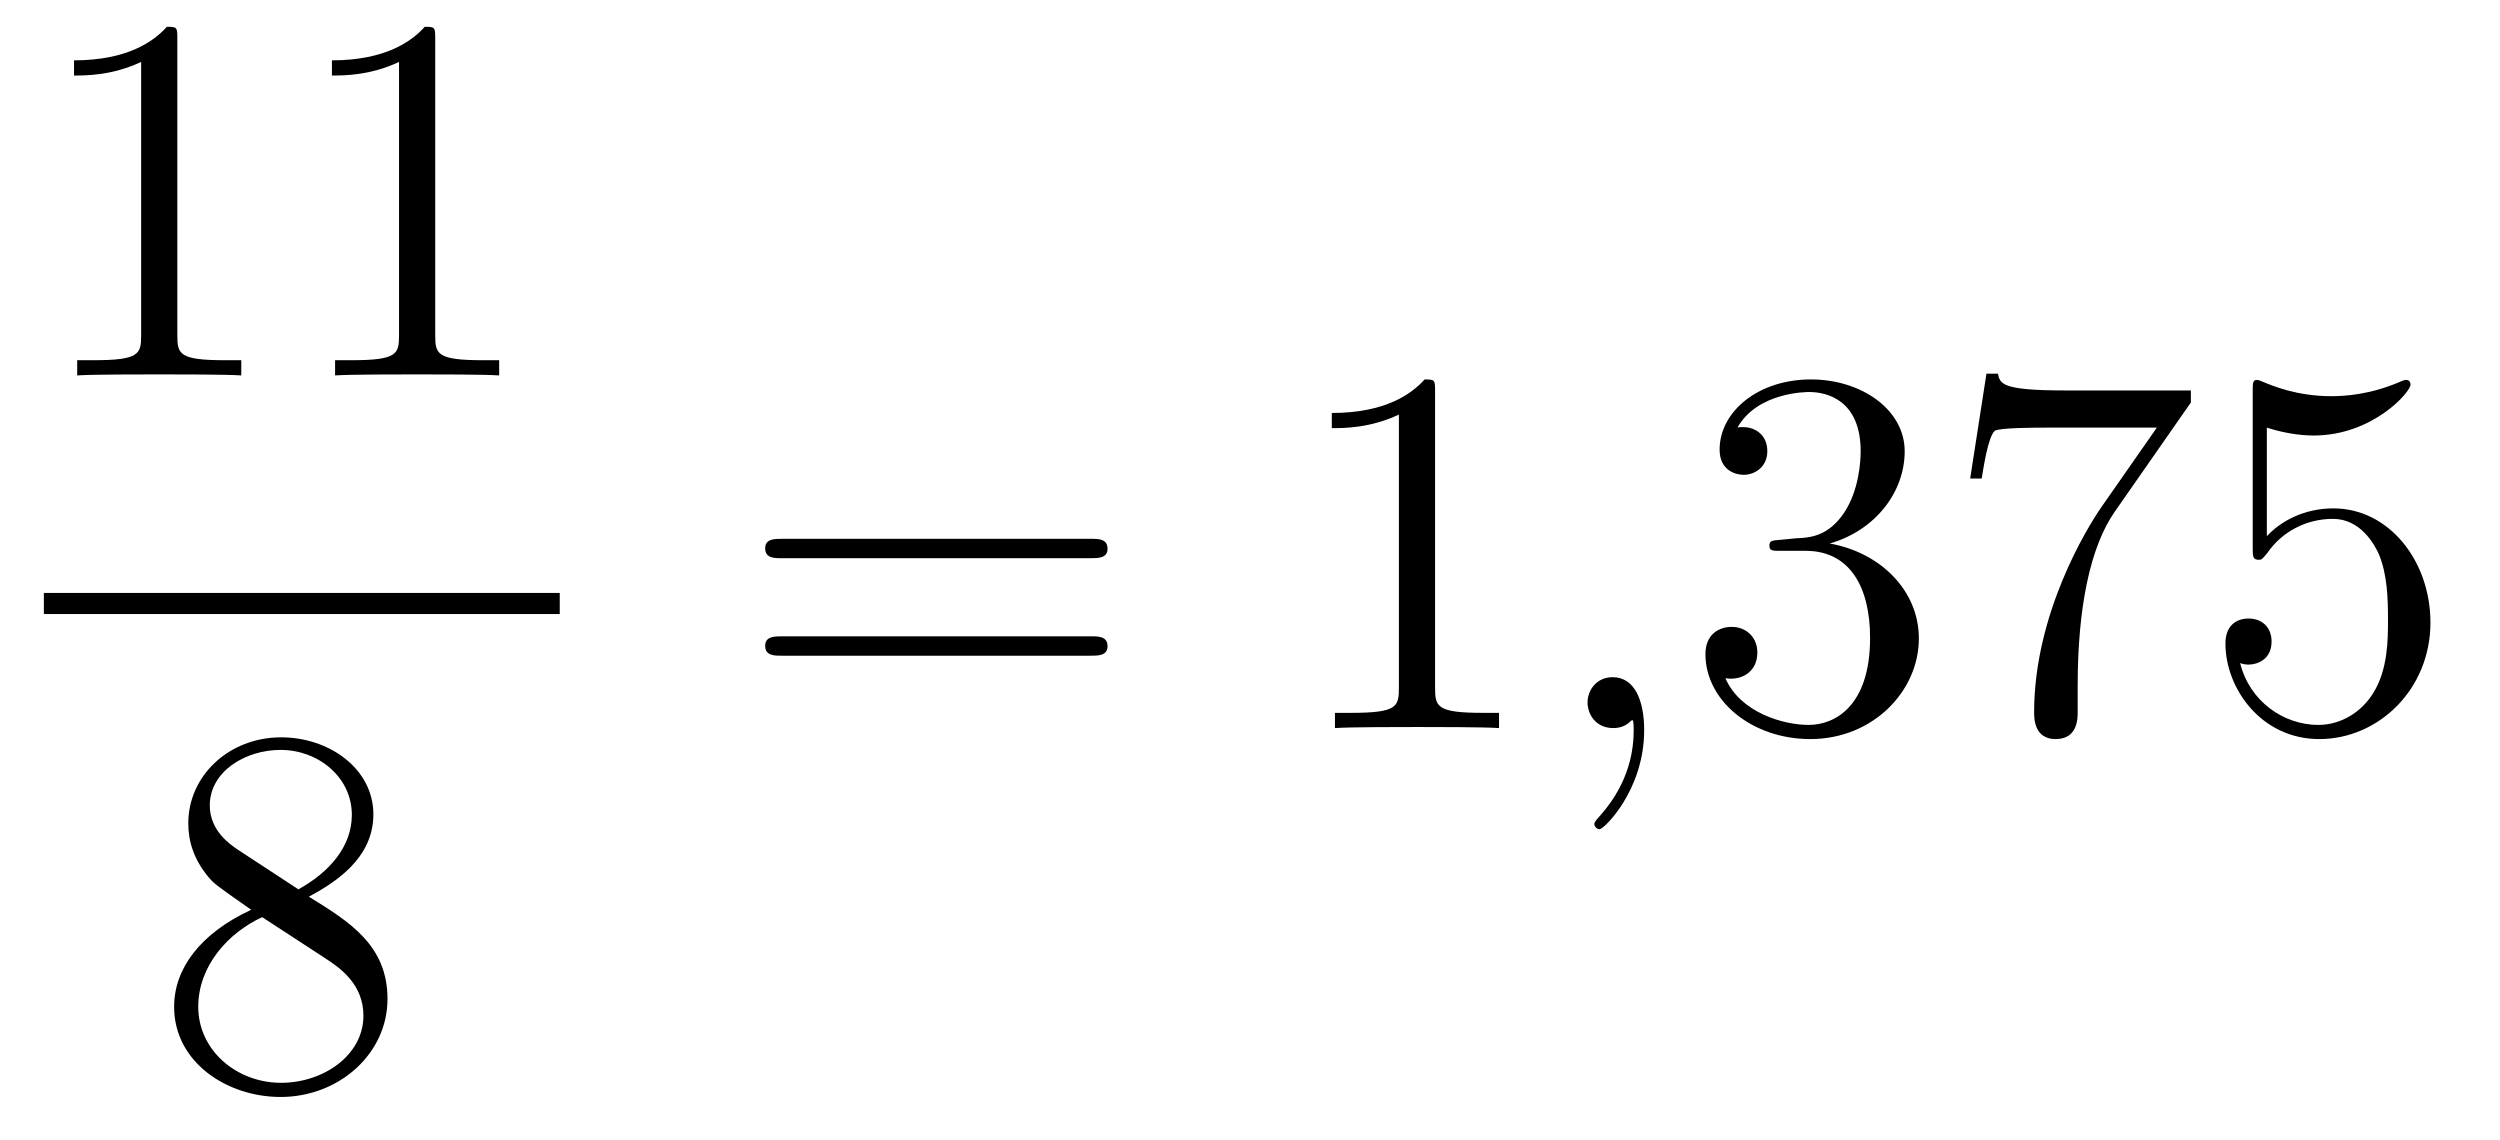
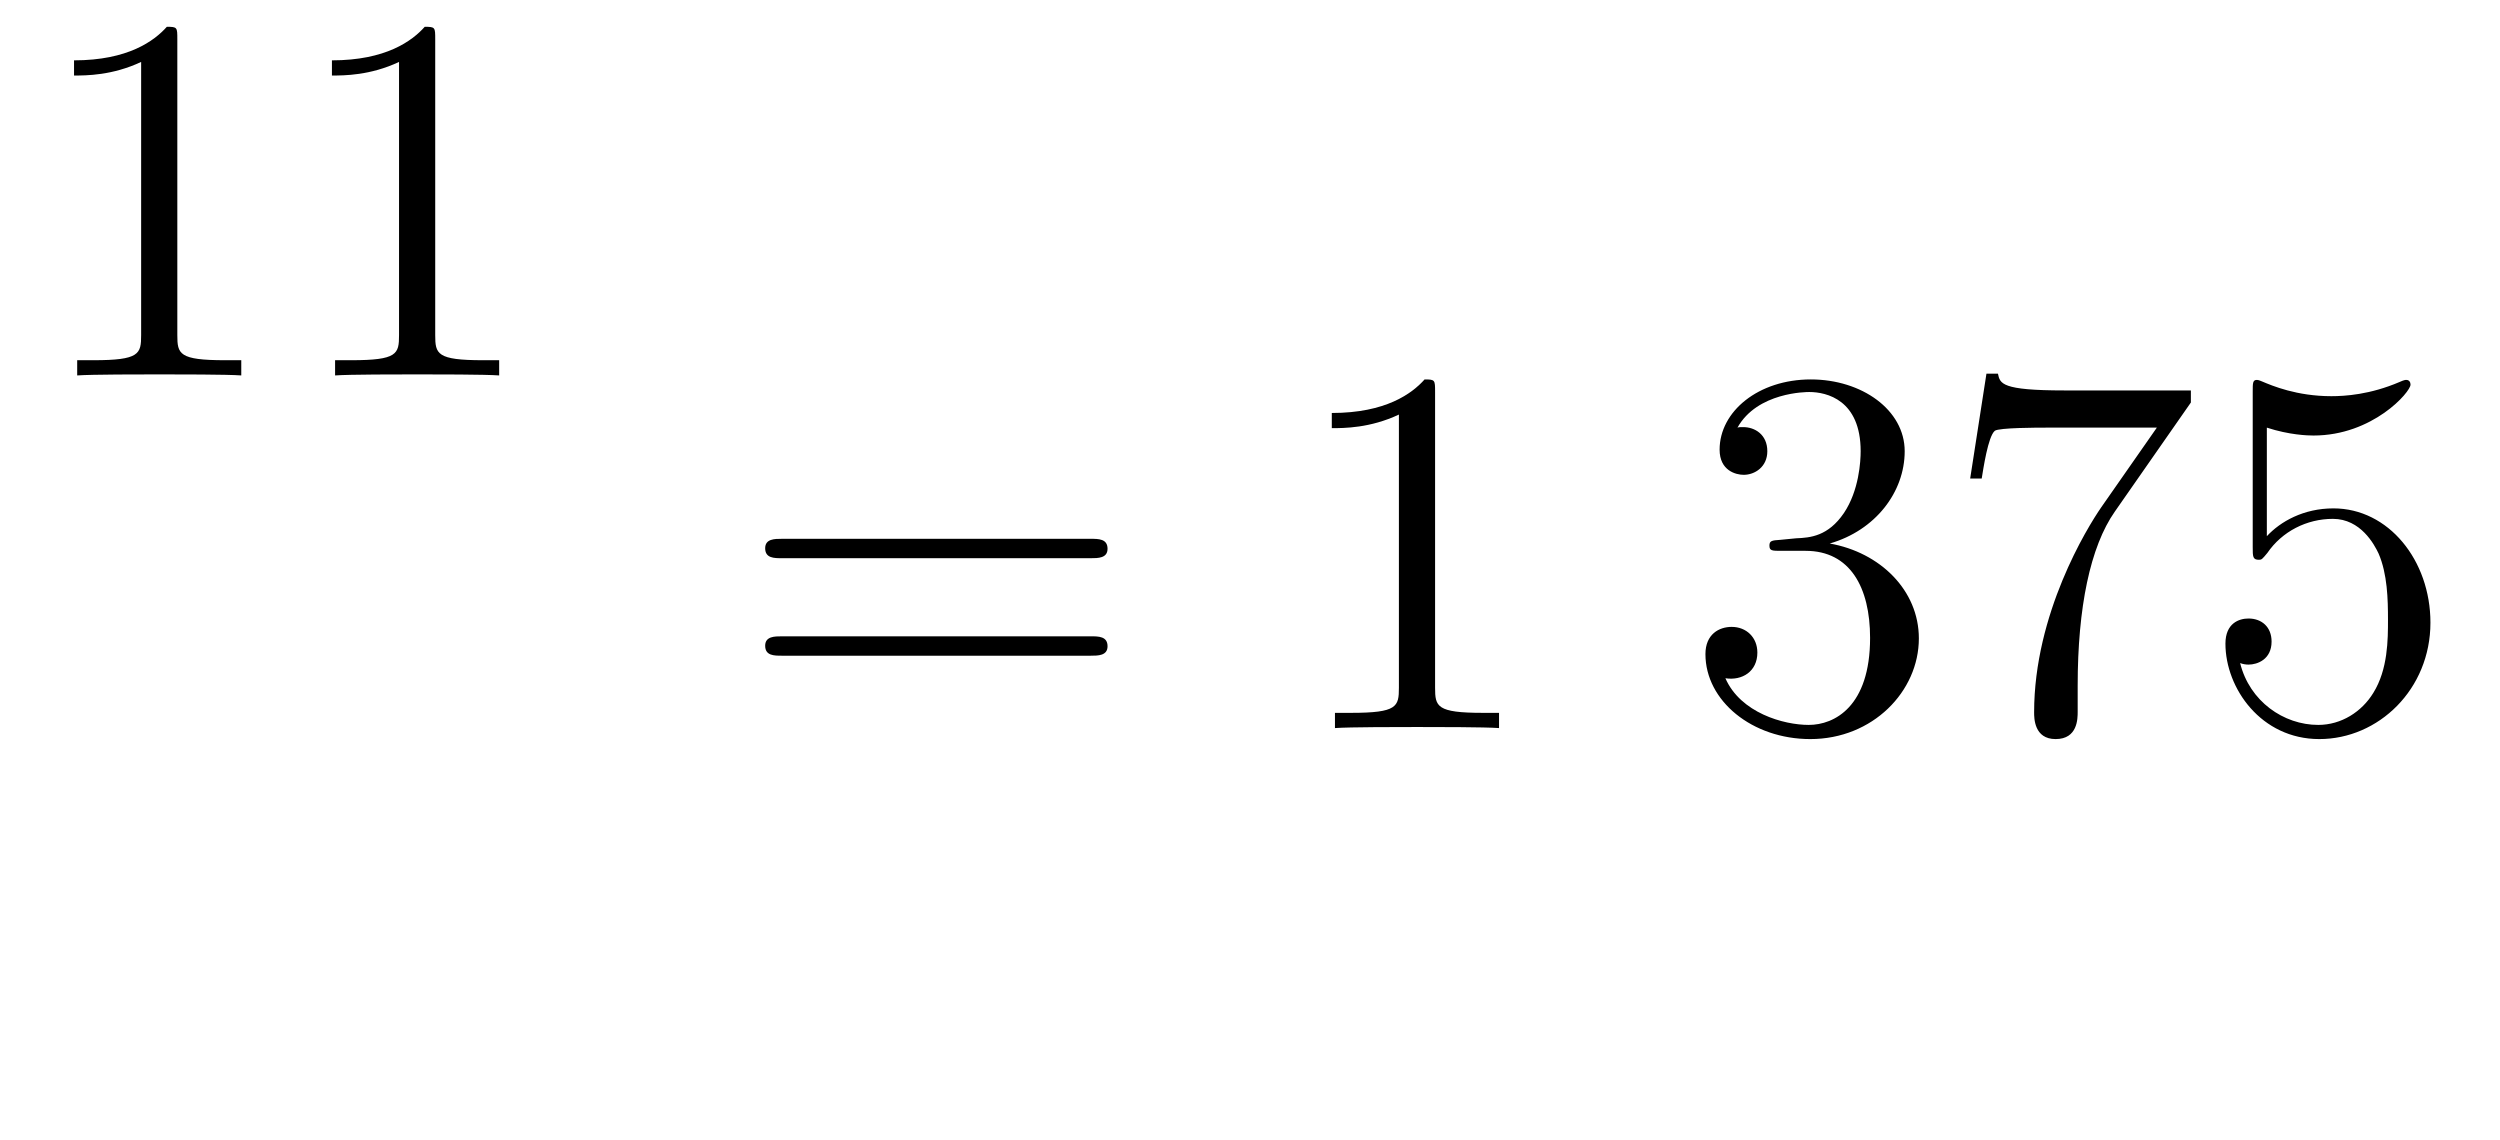
<svg xmlns="http://www.w3.org/2000/svg" height="26pt" version="1.1" viewBox="0 -26 57 26" width="57pt">
  <g id="page1">
    <g transform="matrix(1 0 0 1 -129 641)">
      <path d="M133.043 -666.102C133.043 -666.378 133.043 -666.389 132.804 -666.389C132.517 -666.067 131.919 -665.624 130.688 -665.624V-665.278C130.963 -665.278 131.56 -665.278 132.218 -665.588V-659.36C132.218 -658.93 132.182 -658.787 131.13 -658.787H130.76V-658.44C131.082 -658.464 132.242 -658.464 132.636 -658.464C133.031 -658.464 134.178 -658.464 134.501 -658.44V-658.787H134.131C133.079 -658.787 133.043 -658.93 133.043 -659.36V-666.102ZM138.923 -666.102C138.923 -666.378 138.923 -666.389 138.684 -666.389C138.397 -666.067 137.799 -665.624 136.568 -665.624V-665.278C136.843 -665.278 137.44 -665.278 138.098 -665.588V-659.36C138.098 -658.93 138.062 -658.787 137.01 -658.787H136.64V-658.44C136.962 -658.464 138.122 -658.464 138.516 -658.464C138.911 -658.464 140.058 -658.464 140.381 -658.44V-658.787H140.011C138.959 -658.787 138.923 -658.93 138.923 -659.36V-666.102Z" fill-rule="evenodd" />
-       <path d="M130 -653H141.762V-653.481H130" />
-       <path d="M136.042 -646.555C136.64 -646.878 137.513 -647.428 137.513 -648.432C137.513 -649.472 136.508 -650.189 135.409 -650.189C134.225 -650.189 133.293 -649.317 133.293 -648.229C133.293 -647.823 133.413 -647.416 133.747 -647.01C133.879 -646.854 133.891 -646.842 134.727 -646.257C133.568 -645.719 132.97 -644.918 132.97 -644.045C132.97 -642.778 134.178 -641.989 135.397 -641.989C136.724 -641.989 137.835 -642.969 137.835 -644.224C137.835 -645.444 136.975 -645.982 136.042 -646.555ZM134.417 -647.631C134.261 -647.739 133.783 -648.05 133.783 -648.635C133.783 -649.413 134.596 -649.902 135.397 -649.902C136.257 -649.902 137.022 -649.281 137.022 -648.42C137.022 -647.691 136.497 -647.105 135.803 -646.723L134.417 -647.631ZM134.978 -646.089L136.425 -645.145C136.736 -644.942 137.286 -644.571 137.286 -643.842C137.286 -642.933 136.365 -642.312 135.409 -642.312C134.393 -642.312 133.52 -643.053 133.52 -644.045C133.52 -644.977 134.201 -645.731 134.978 -646.089Z" fill-rule="evenodd" />
      <path d="M153.869 -654.273C154.036 -654.273 154.252 -654.273 154.252 -654.488C154.252 -654.715 154.048 -654.715 153.869 -654.715H146.828C146.661 -654.715 146.446 -654.715 146.446 -654.5C146.446 -654.273 146.649 -654.273 146.828 -654.273H153.869ZM153.869 -652.05C154.036 -652.05 154.252 -652.05 154.252 -652.265C154.252 -652.492 154.048 -652.492 153.869 -652.492H146.828C146.661 -652.492 146.446 -652.492 146.446 -652.277C146.446 -652.05 146.649 -652.05 146.828 -652.05H153.869Z" fill-rule="evenodd" />
      <path d="M161.72 -658.062C161.72 -658.338 161.72 -658.349 161.481 -658.349C161.194 -658.027 160.596 -657.584 159.365 -657.584V-657.238C159.64 -657.238 160.238 -657.238 160.895 -657.548V-651.32C160.895 -650.89 160.859 -650.747 159.807 -650.747H159.437V-650.4C159.759 -650.424 160.919 -650.424 161.313 -650.424C161.708 -650.424 162.856 -650.424 163.178 -650.4V-650.747H162.808C161.756 -650.747 161.72 -650.89 161.72 -651.32V-658.062Z" fill-rule="evenodd" />
-       <path d="M166.487 -650.352C166.487 -651.046 166.26 -651.56 165.77 -651.56C165.387 -651.56 165.196 -651.249 165.196 -650.986C165.196 -650.723 165.375 -650.4 165.782 -650.4C165.937 -650.4 166.069 -650.448 166.176 -650.555C166.2 -650.579 166.212 -650.579 166.224 -650.579C166.248 -650.579 166.248 -650.412 166.248 -650.352C166.248 -649.958 166.176 -649.181 165.483 -648.404C165.351 -648.26 165.351 -648.236 165.351 -648.213C165.351 -648.153 165.411 -648.093 165.471 -648.093C165.567 -648.093 166.487 -648.978 166.487 -650.352Z" fill-rule="evenodd" />
      <path d="M169.594 -654.692C169.391 -654.68 169.343 -654.667 169.343 -654.56C169.343 -654.441 169.403 -654.441 169.618 -654.441H170.168C171.184 -654.441 171.638 -653.604 171.638 -652.456C171.638 -650.89 170.825 -650.472 170.239 -650.472C169.666 -650.472 168.685 -650.747 168.339 -651.536C168.721 -651.476 169.068 -651.691 169.068 -652.121C169.068 -652.468 168.817 -652.707 168.482 -652.707C168.195 -652.707 167.884 -652.54 167.884 -652.086C167.884 -651.022 168.948 -650.149 170.275 -650.149C171.698 -650.149 172.75 -651.237 172.75 -652.444C172.75 -653.544 171.865 -654.405 170.718 -654.608C171.758 -654.907 172.427 -655.779 172.427 -656.712C172.427 -657.656 171.447 -658.349 170.287 -658.349C169.092 -658.349 168.207 -657.62 168.207 -656.748C168.207 -656.269 168.578 -656.174 168.757 -656.174C169.008 -656.174 169.295 -656.353 169.295 -656.712C169.295 -657.094 169.008 -657.262 168.745 -657.262C168.673 -657.262 168.65 -657.262 168.614 -657.25C169.068 -658.062 170.192 -658.062 170.251 -658.062C170.646 -658.062 171.423 -657.883 171.423 -656.712C171.423 -656.485 171.387 -655.815 171.04 -655.301C170.682 -654.775 170.275 -654.739 169.953 -654.727L169.594 -654.692ZM178.952 -657.823V-658.098H176.071C174.625 -658.098 174.601 -658.254 174.553 -658.481H174.291L173.92 -656.09H174.183C174.219 -656.305 174.326 -657.047 174.482 -657.178C174.577 -657.25 175.474 -657.25 175.641 -657.25H178.176L176.908 -655.433C176.586 -654.967 175.378 -653.006 175.378 -650.759C175.378 -650.627 175.378 -650.149 175.868 -650.149C176.371 -650.149 176.371 -650.615 176.371 -650.771V-651.368C176.371 -653.149 176.657 -654.536 177.219 -655.337L178.952 -657.823ZM180.684 -657.25C181.198 -657.082 181.617 -657.07 181.748 -657.07C183.099 -657.07 183.96 -658.062 183.96 -658.23C183.96 -658.278 183.936 -658.338 183.864 -658.338C183.84 -658.338 183.816 -658.338 183.709 -658.29C183.039 -658.003 182.466 -657.967 182.155 -657.967C181.366 -657.967 180.804 -658.206 180.577 -658.302C180.493 -658.338 180.469 -658.338 180.457 -658.338C180.362 -658.338 180.362 -658.266 180.362 -658.074V-654.524C180.362 -654.309 180.362 -654.237 180.505 -654.237C180.565 -654.237 180.577 -654.249 180.696 -654.393C181.031 -654.883 181.593 -655.17 182.19 -655.17C182.824 -655.17 183.135 -654.584 183.231 -654.381C183.434 -653.914 183.446 -653.329 183.446 -652.874C183.446 -652.42 183.446 -651.739 183.111 -651.201C182.848 -650.771 182.382 -650.472 181.856 -650.472C181.067 -650.472 180.29 -651.01 180.075 -651.882C180.135 -651.858 180.206 -651.847 180.266 -651.847C180.469 -651.847 180.792 -651.966 180.792 -652.372C180.792 -652.707 180.565 -652.898 180.266 -652.898C180.051 -652.898 179.74 -652.791 179.74 -652.325C179.74 -651.308 180.553 -650.149 181.88 -650.149C183.231 -650.149 184.414 -651.285 184.414 -652.803C184.414 -654.225 183.458 -655.409 182.203 -655.409C181.521 -655.409 180.995 -655.11 180.684 -654.775V-657.25Z" fill-rule="evenodd" />
    </g>
  </g>
</svg>